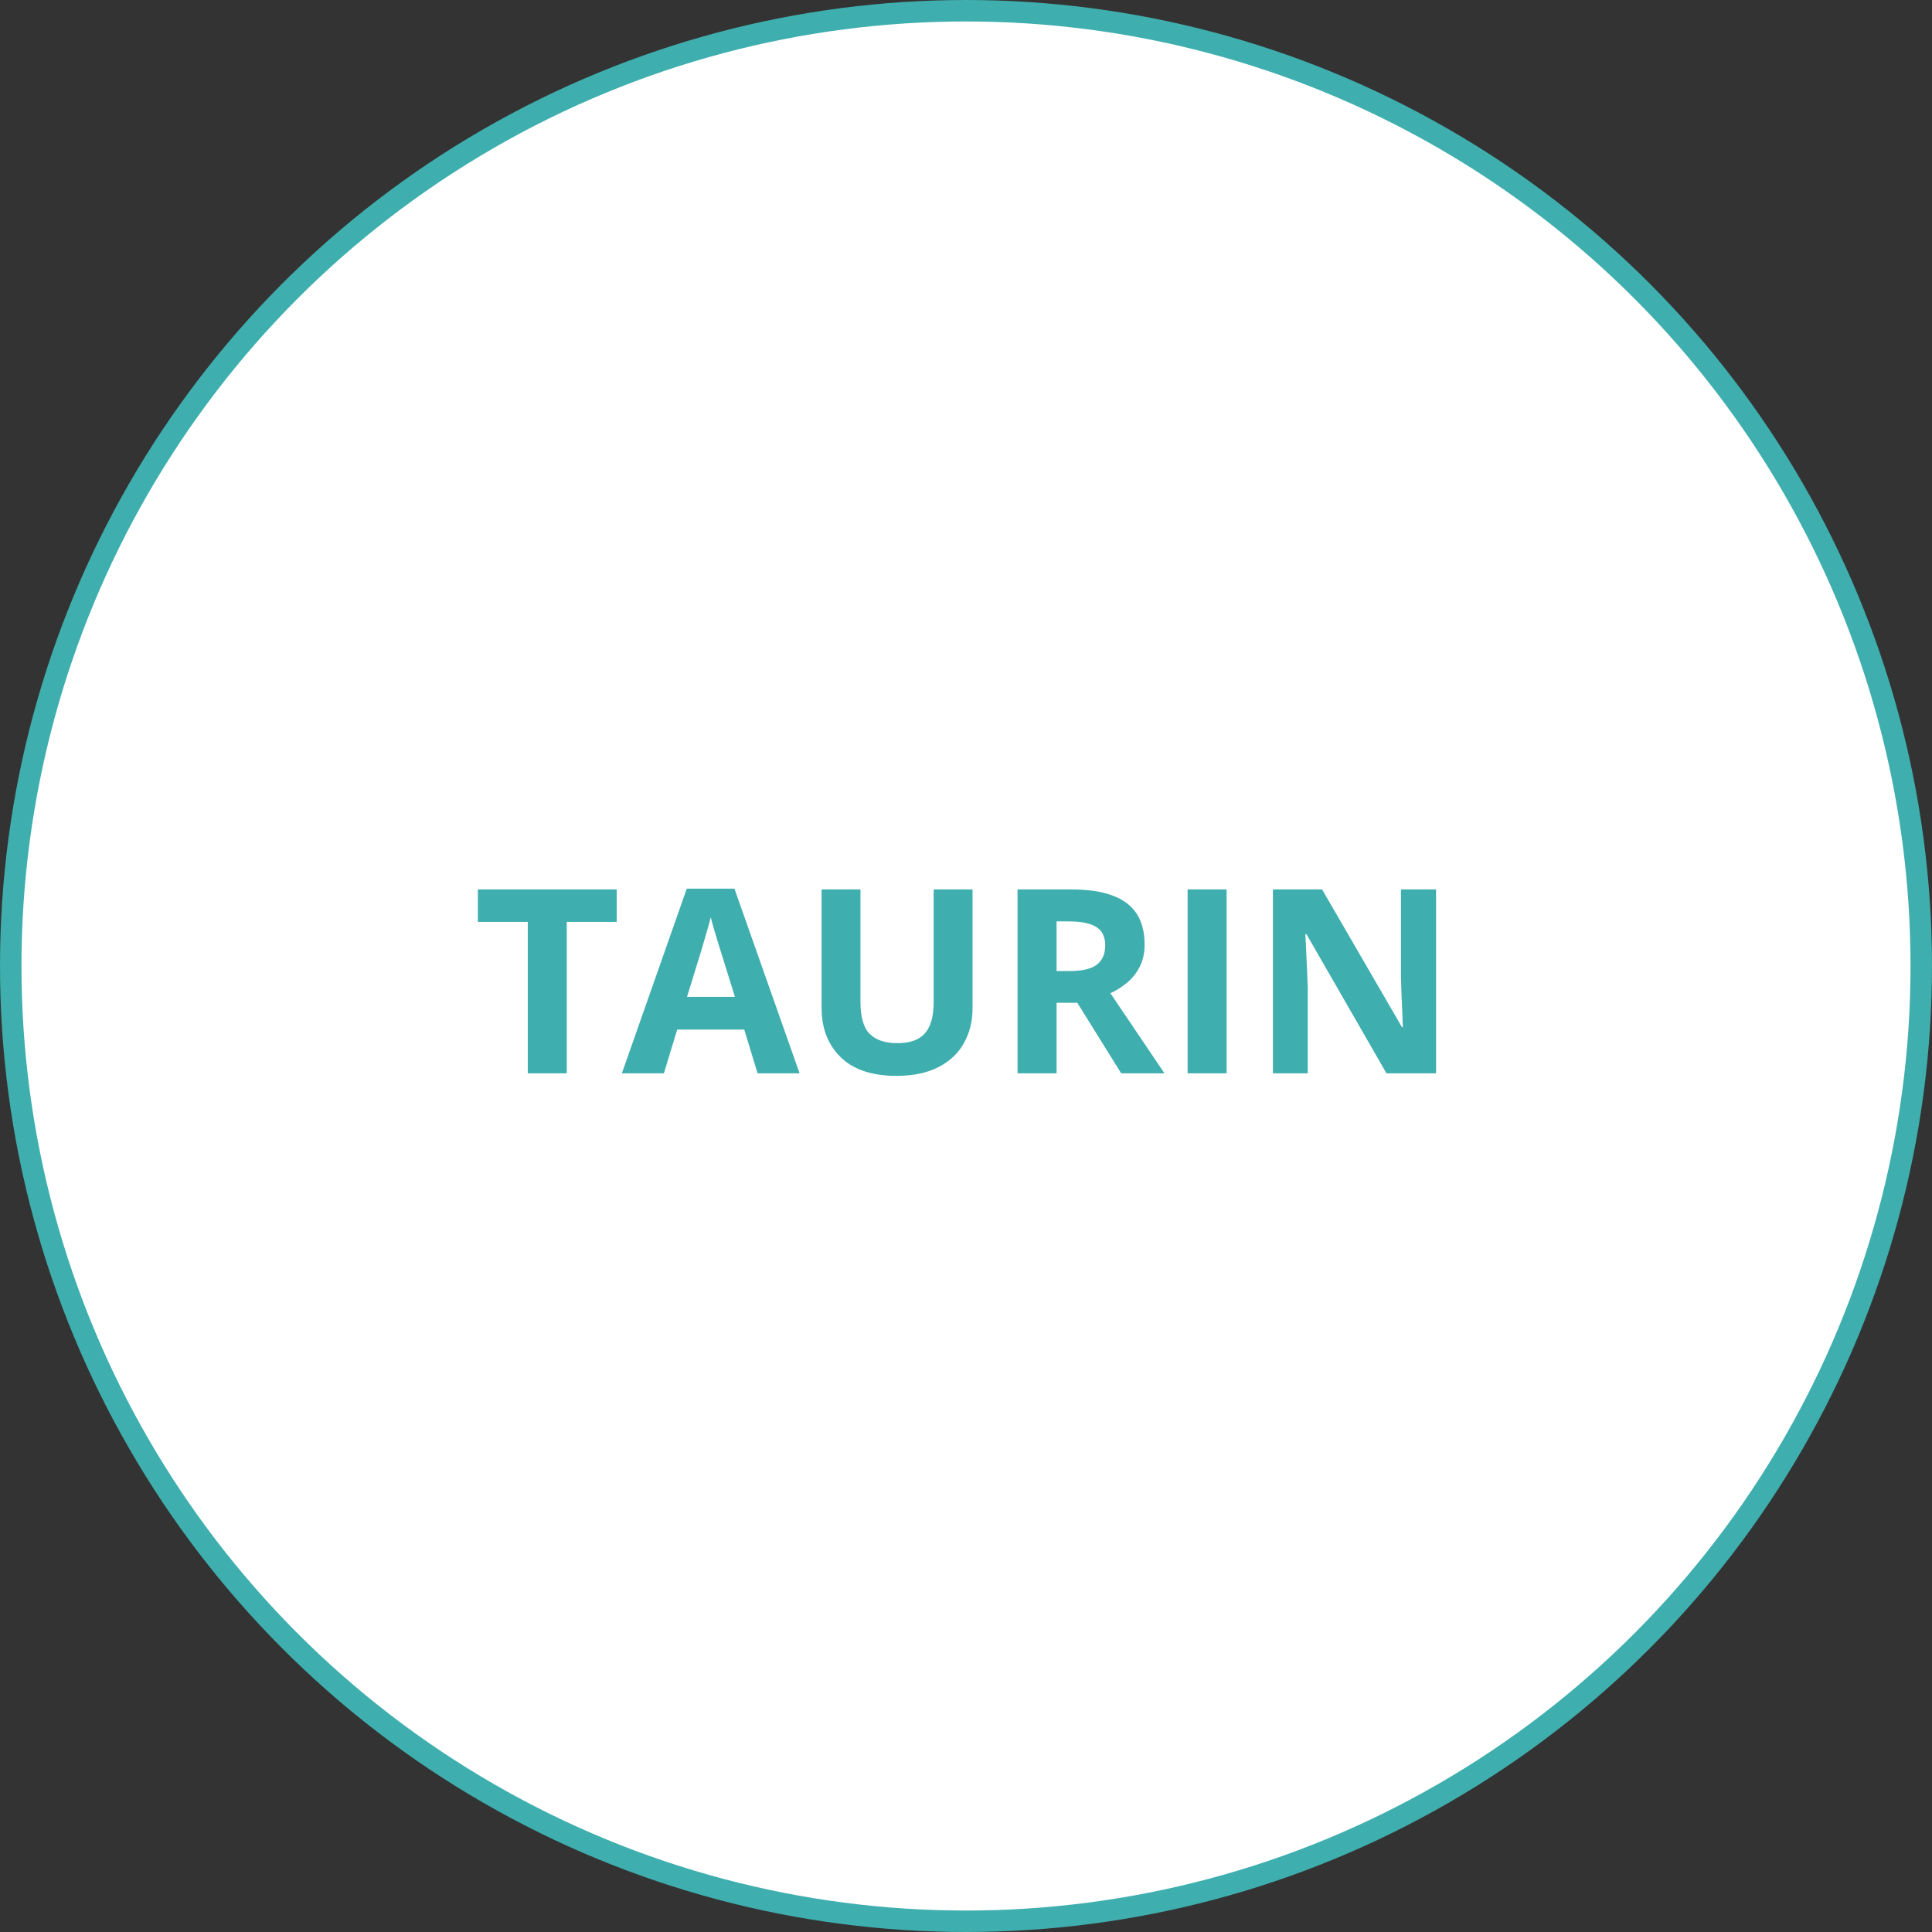
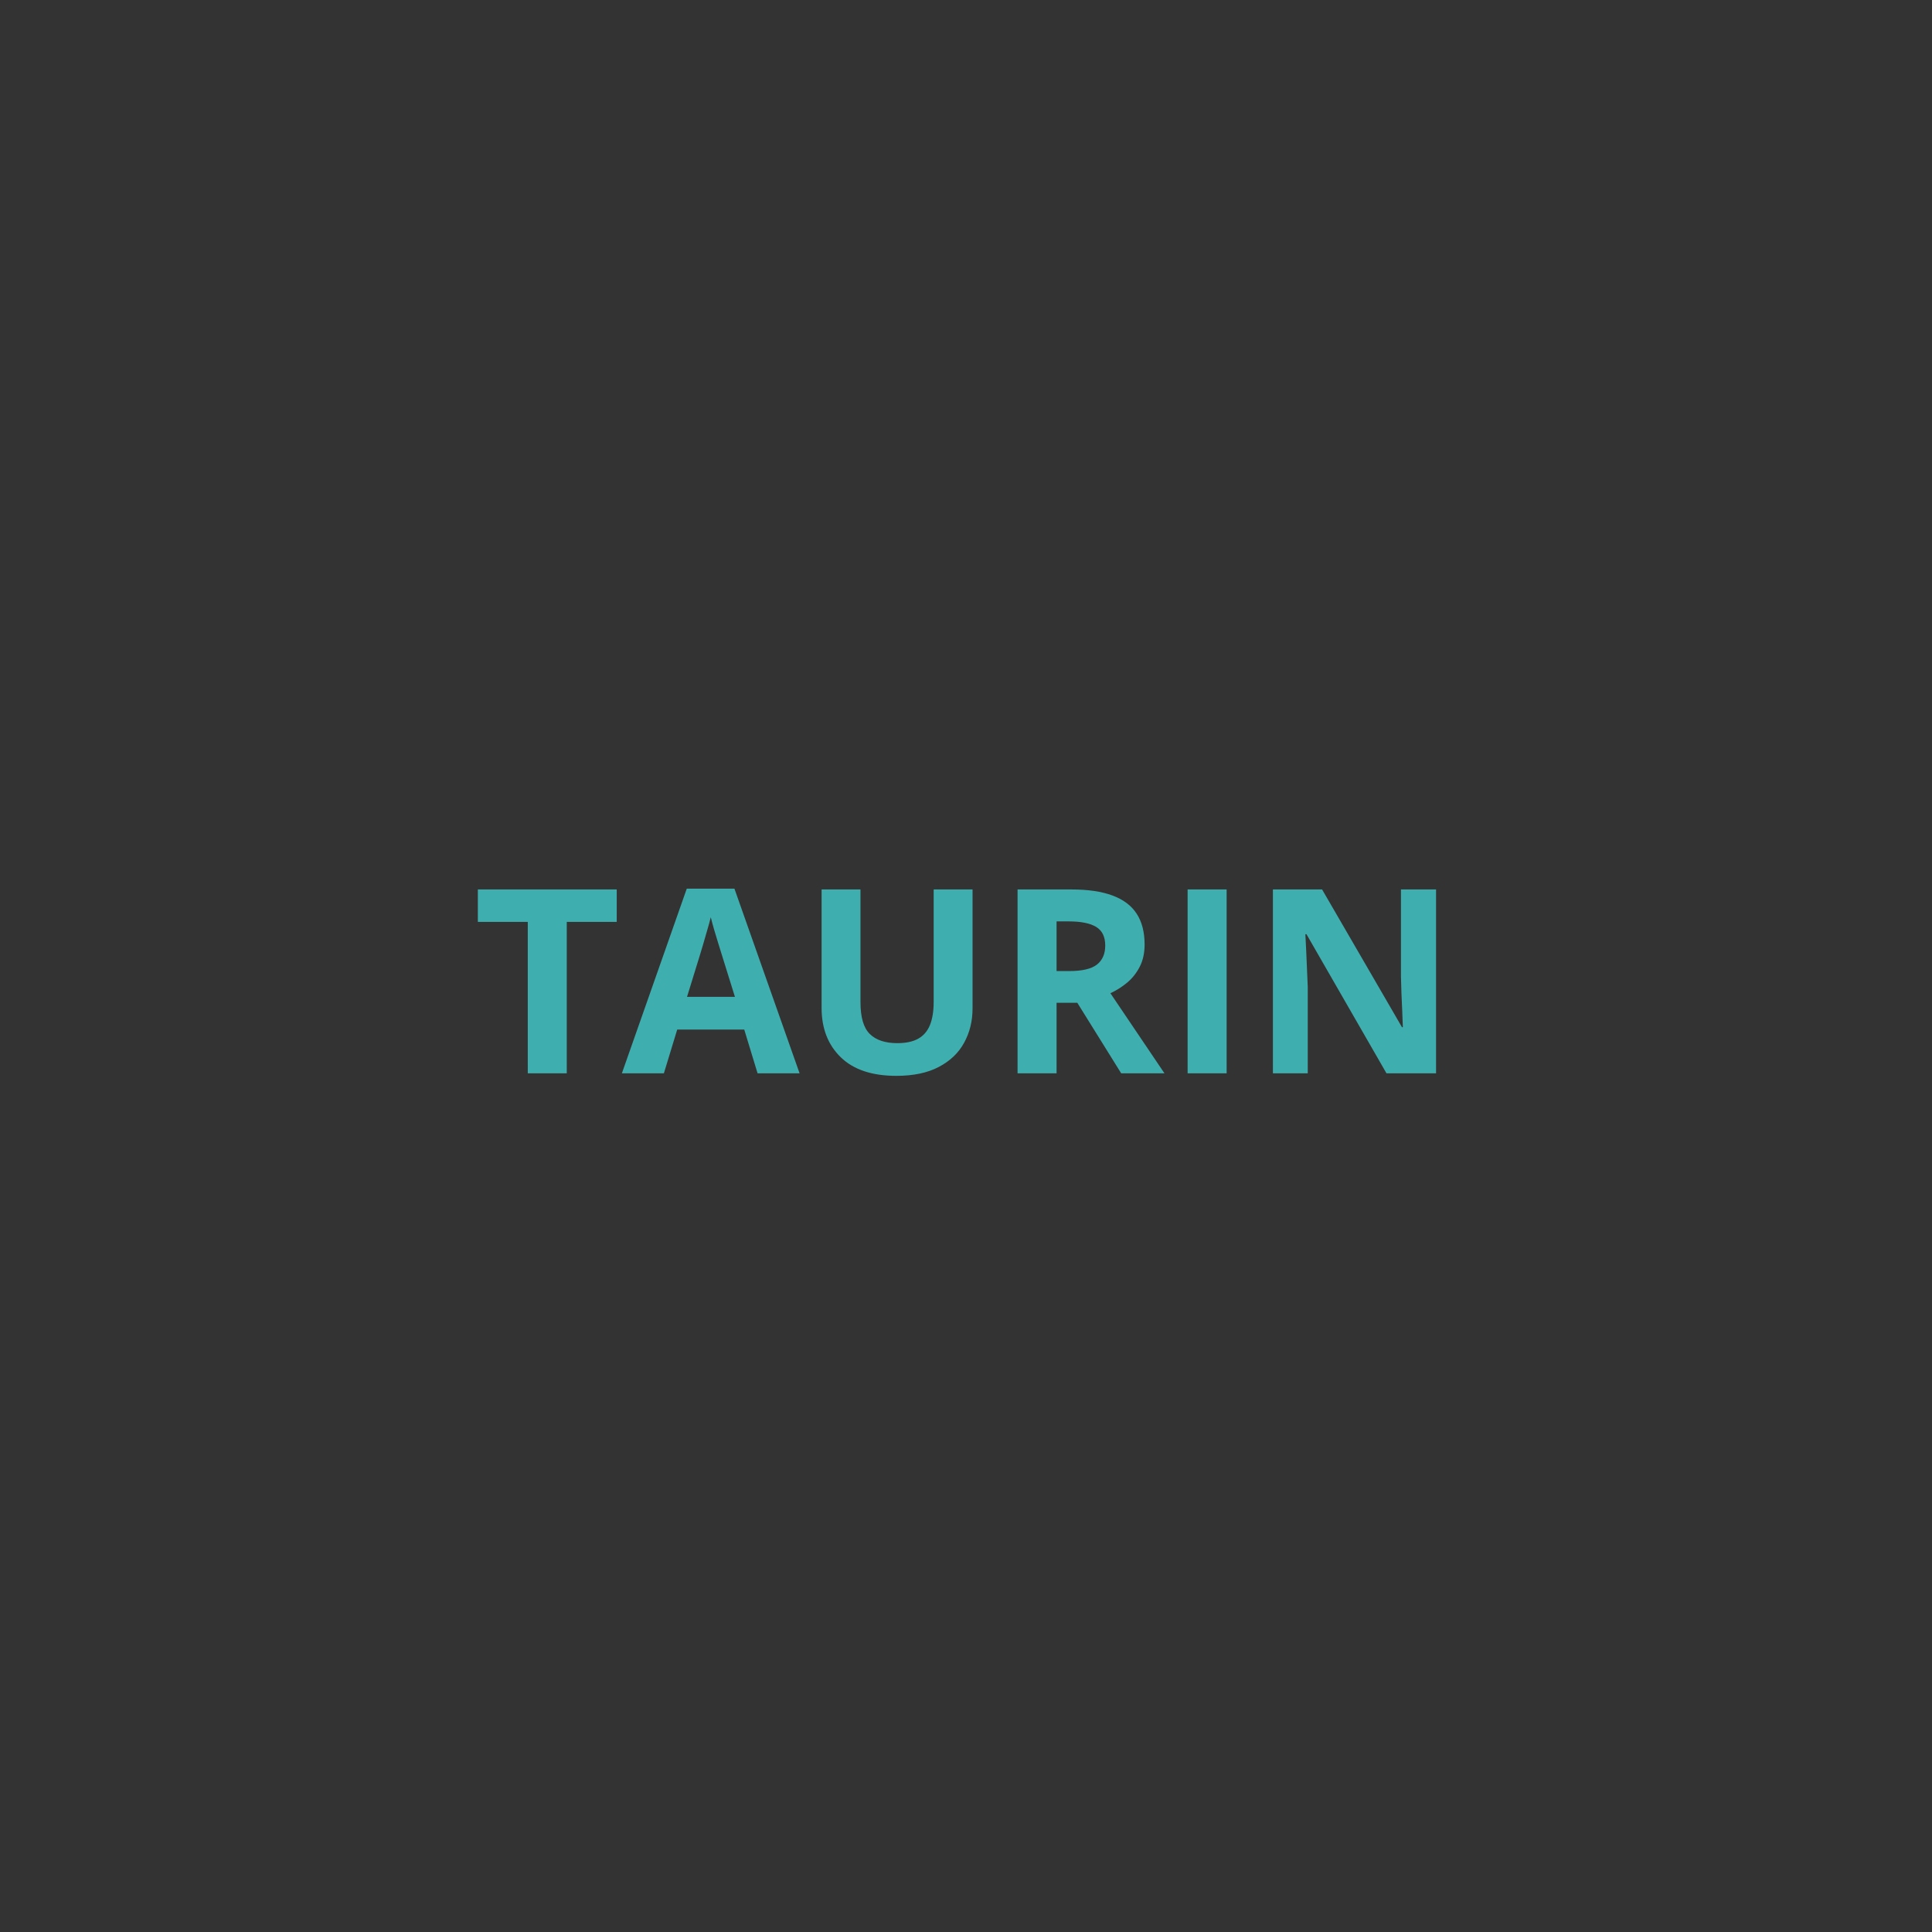
<svg xmlns="http://www.w3.org/2000/svg" width="90" height="90" viewBox="0 0 90 90" fill="none">
  <rect x="0" y="0" width="90" height="90" fill="#333333" stroke="none" />
-   <circle cx="45" cy="45" r="44.5" fill="white" stroke="#3FAEAE" />
  <path d="M26.402 50H24.586V42.945H22.26V41.434H28.729V42.945H26.402V50ZM35.291 50L34.67 47.961H31.547L30.926 50H28.969L31.992 41.398H34.213L37.248 50H35.291ZM34.236 46.438L33.615 44.445C33.576 44.312 33.523 44.143 33.457 43.935C33.395 43.725 33.33 43.512 33.264 43.297C33.201 43.078 33.15 42.889 33.111 42.728C33.072 42.889 33.018 43.088 32.947 43.326C32.881 43.56 32.816 43.783 32.754 43.994C32.691 44.205 32.647 44.355 32.619 44.445L32.004 46.438H34.236ZM45.305 41.434V46.977C45.305 47.566 45.174 48.1 44.912 48.576C44.654 49.049 44.262 49.424 43.734 49.701C43.211 49.978 42.551 50.117 41.754 50.117C40.621 50.117 39.758 49.828 39.164 49.25C38.57 48.672 38.273 47.906 38.273 46.953V41.434H40.084V46.678C40.084 47.385 40.228 47.881 40.518 48.166C40.807 48.451 41.234 48.594 41.801 48.594C42.199 48.594 42.522 48.525 42.768 48.389C43.018 48.252 43.201 48.041 43.318 47.756C43.435 47.471 43.494 47.107 43.494 46.666V41.434H45.305ZM49.898 41.434C50.676 41.434 51.316 41.527 51.82 41.715C52.328 41.902 52.705 42.185 52.951 42.565C53.197 42.943 53.32 43.422 53.32 44C53.32 44.391 53.246 44.732 53.098 45.025C52.949 45.318 52.754 45.566 52.512 45.77C52.27 45.973 52.008 46.139 51.727 46.268L54.246 50H52.23L50.185 46.713H49.219V50H47.402V41.434H49.898ZM49.77 42.922H49.219V45.236H49.805C50.406 45.236 50.836 45.137 51.094 44.938C51.355 44.734 51.486 44.438 51.486 44.047C51.486 43.641 51.346 43.352 51.065 43.18C50.787 43.008 50.355 42.922 49.77 42.922ZM55.324 50V41.434H57.141V50H55.324ZM66.897 50H64.588L60.861 43.52H60.809C60.824 43.789 60.838 44.06 60.85 44.334C60.861 44.607 60.873 44.881 60.885 45.154C60.897 45.424 60.908 45.695 60.92 45.969V50H59.297V41.434H61.588L65.309 47.85H65.35C65.342 47.584 65.332 47.32 65.32 47.059C65.309 46.797 65.297 46.535 65.285 46.273C65.277 46.012 65.269 45.75 65.262 45.488V41.434H66.897V50Z" fill="#3FAEAE" />
</svg>